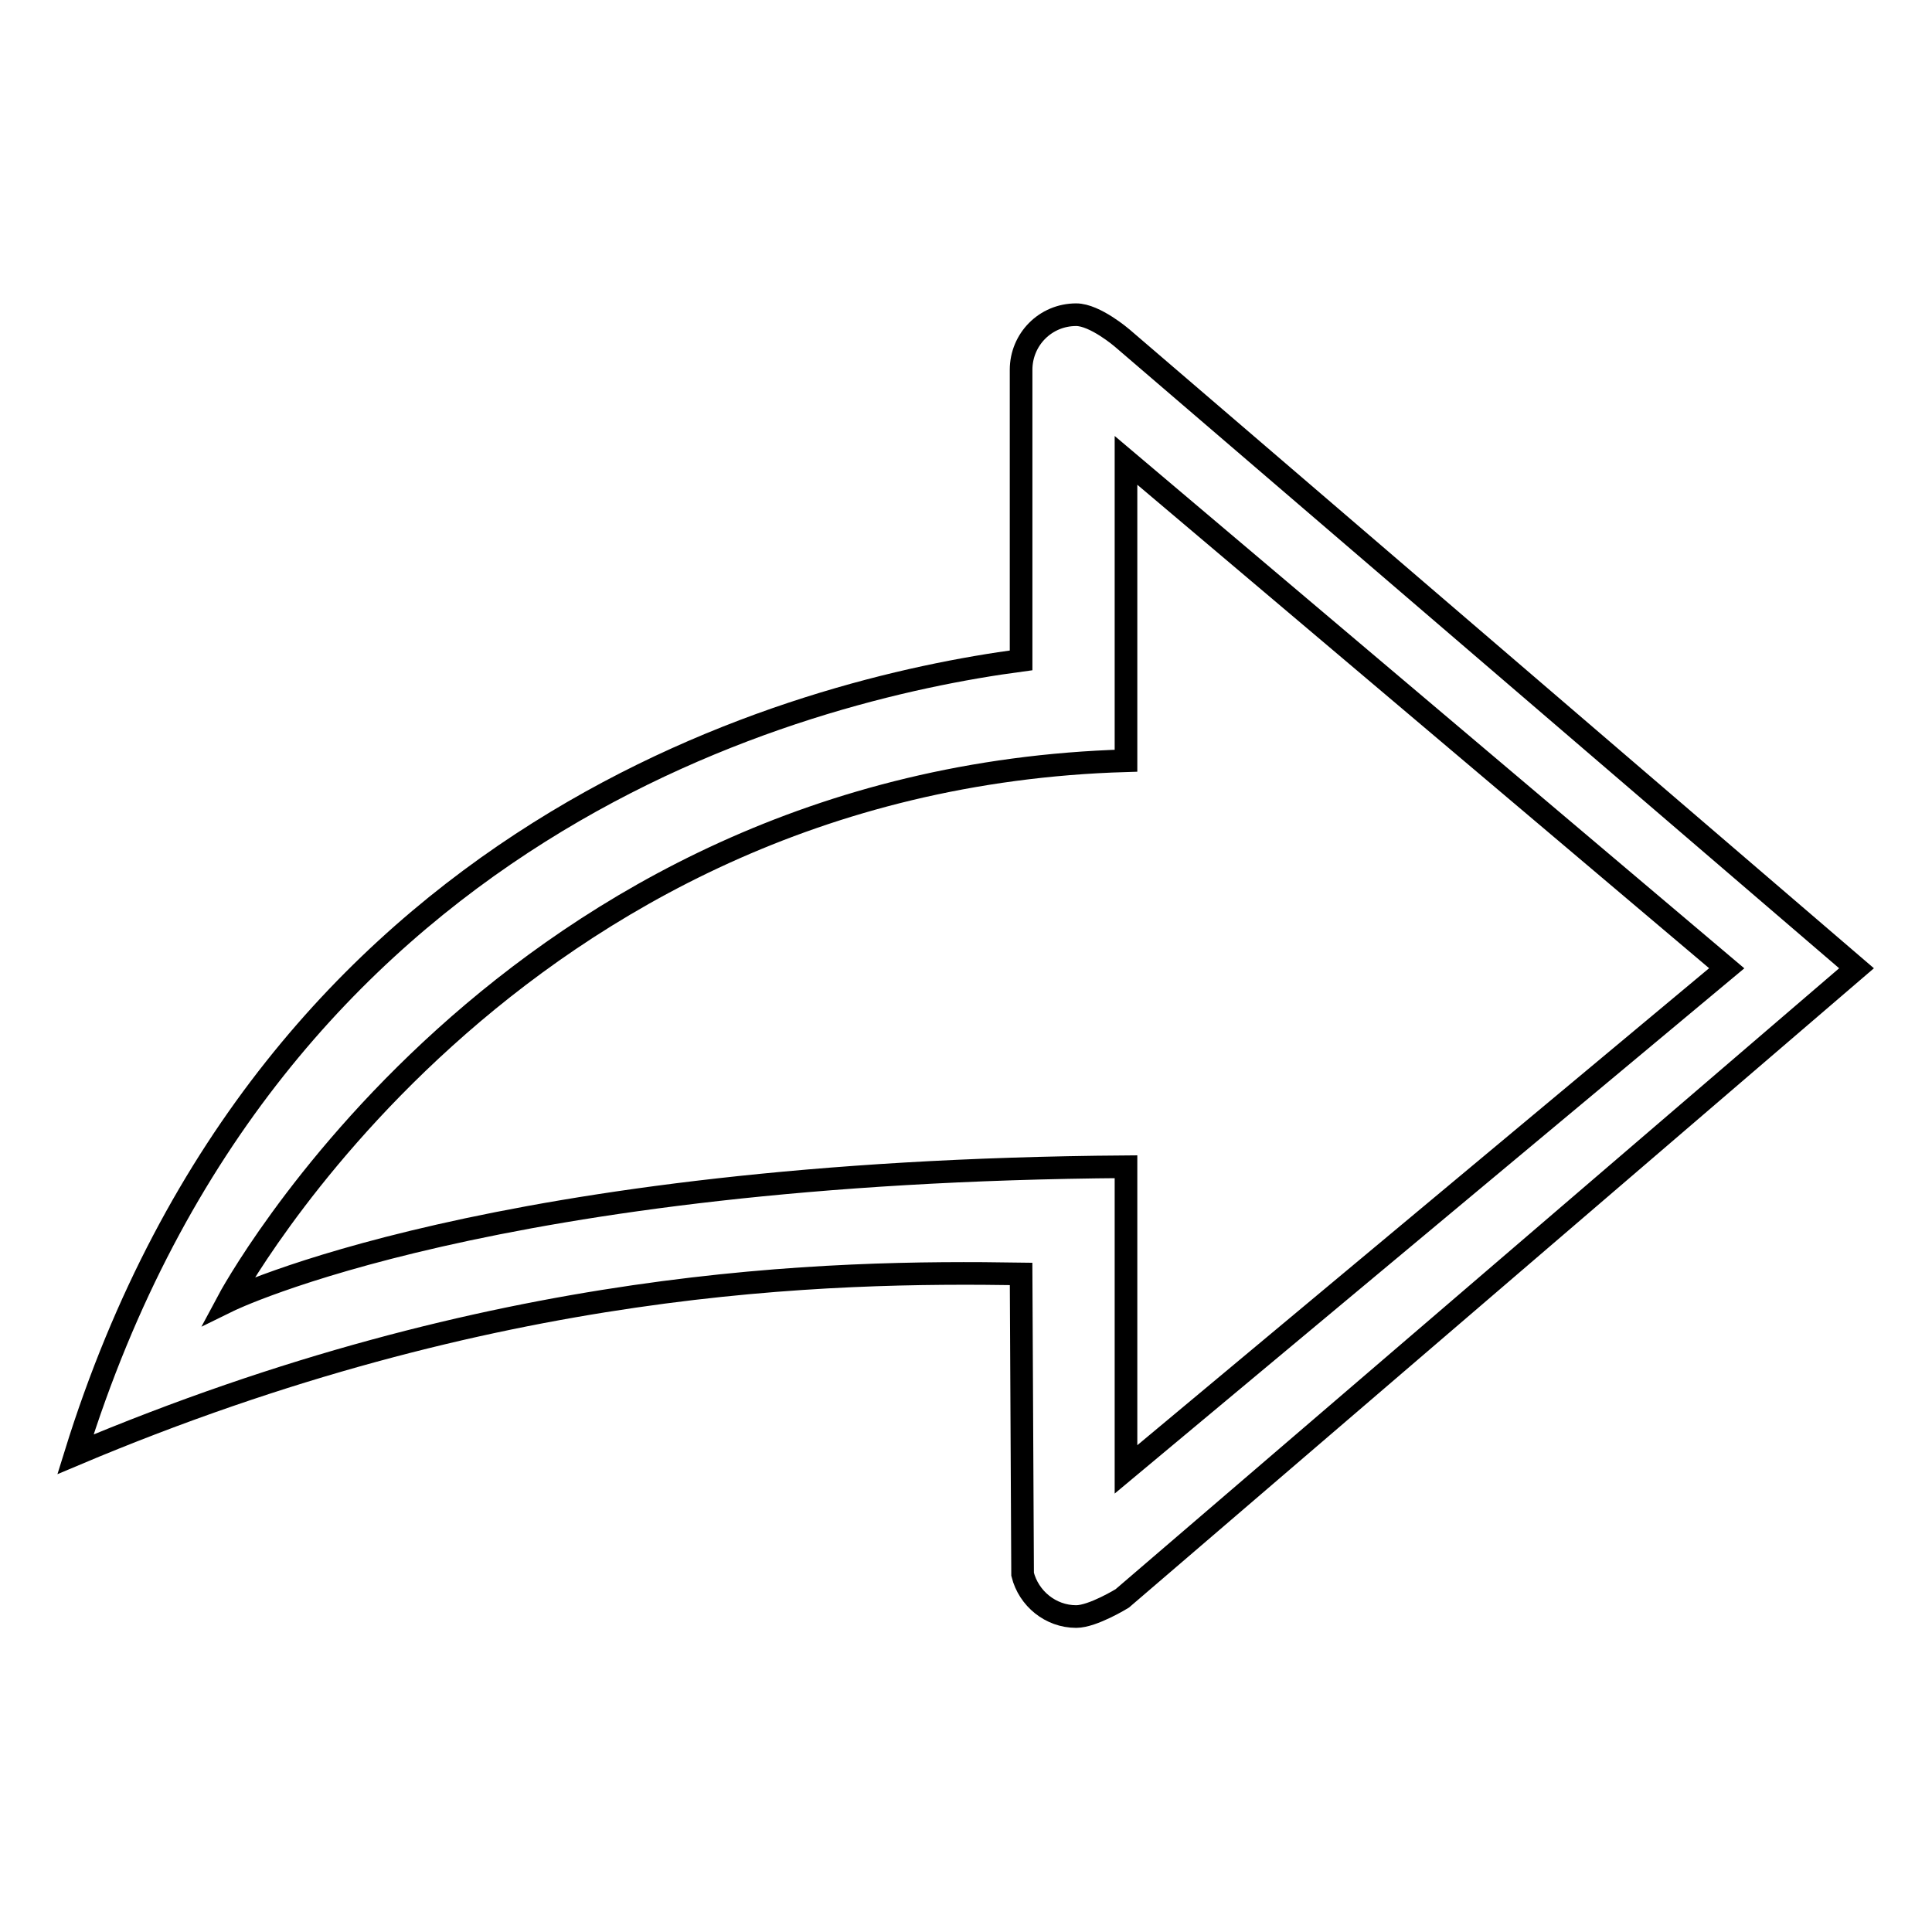
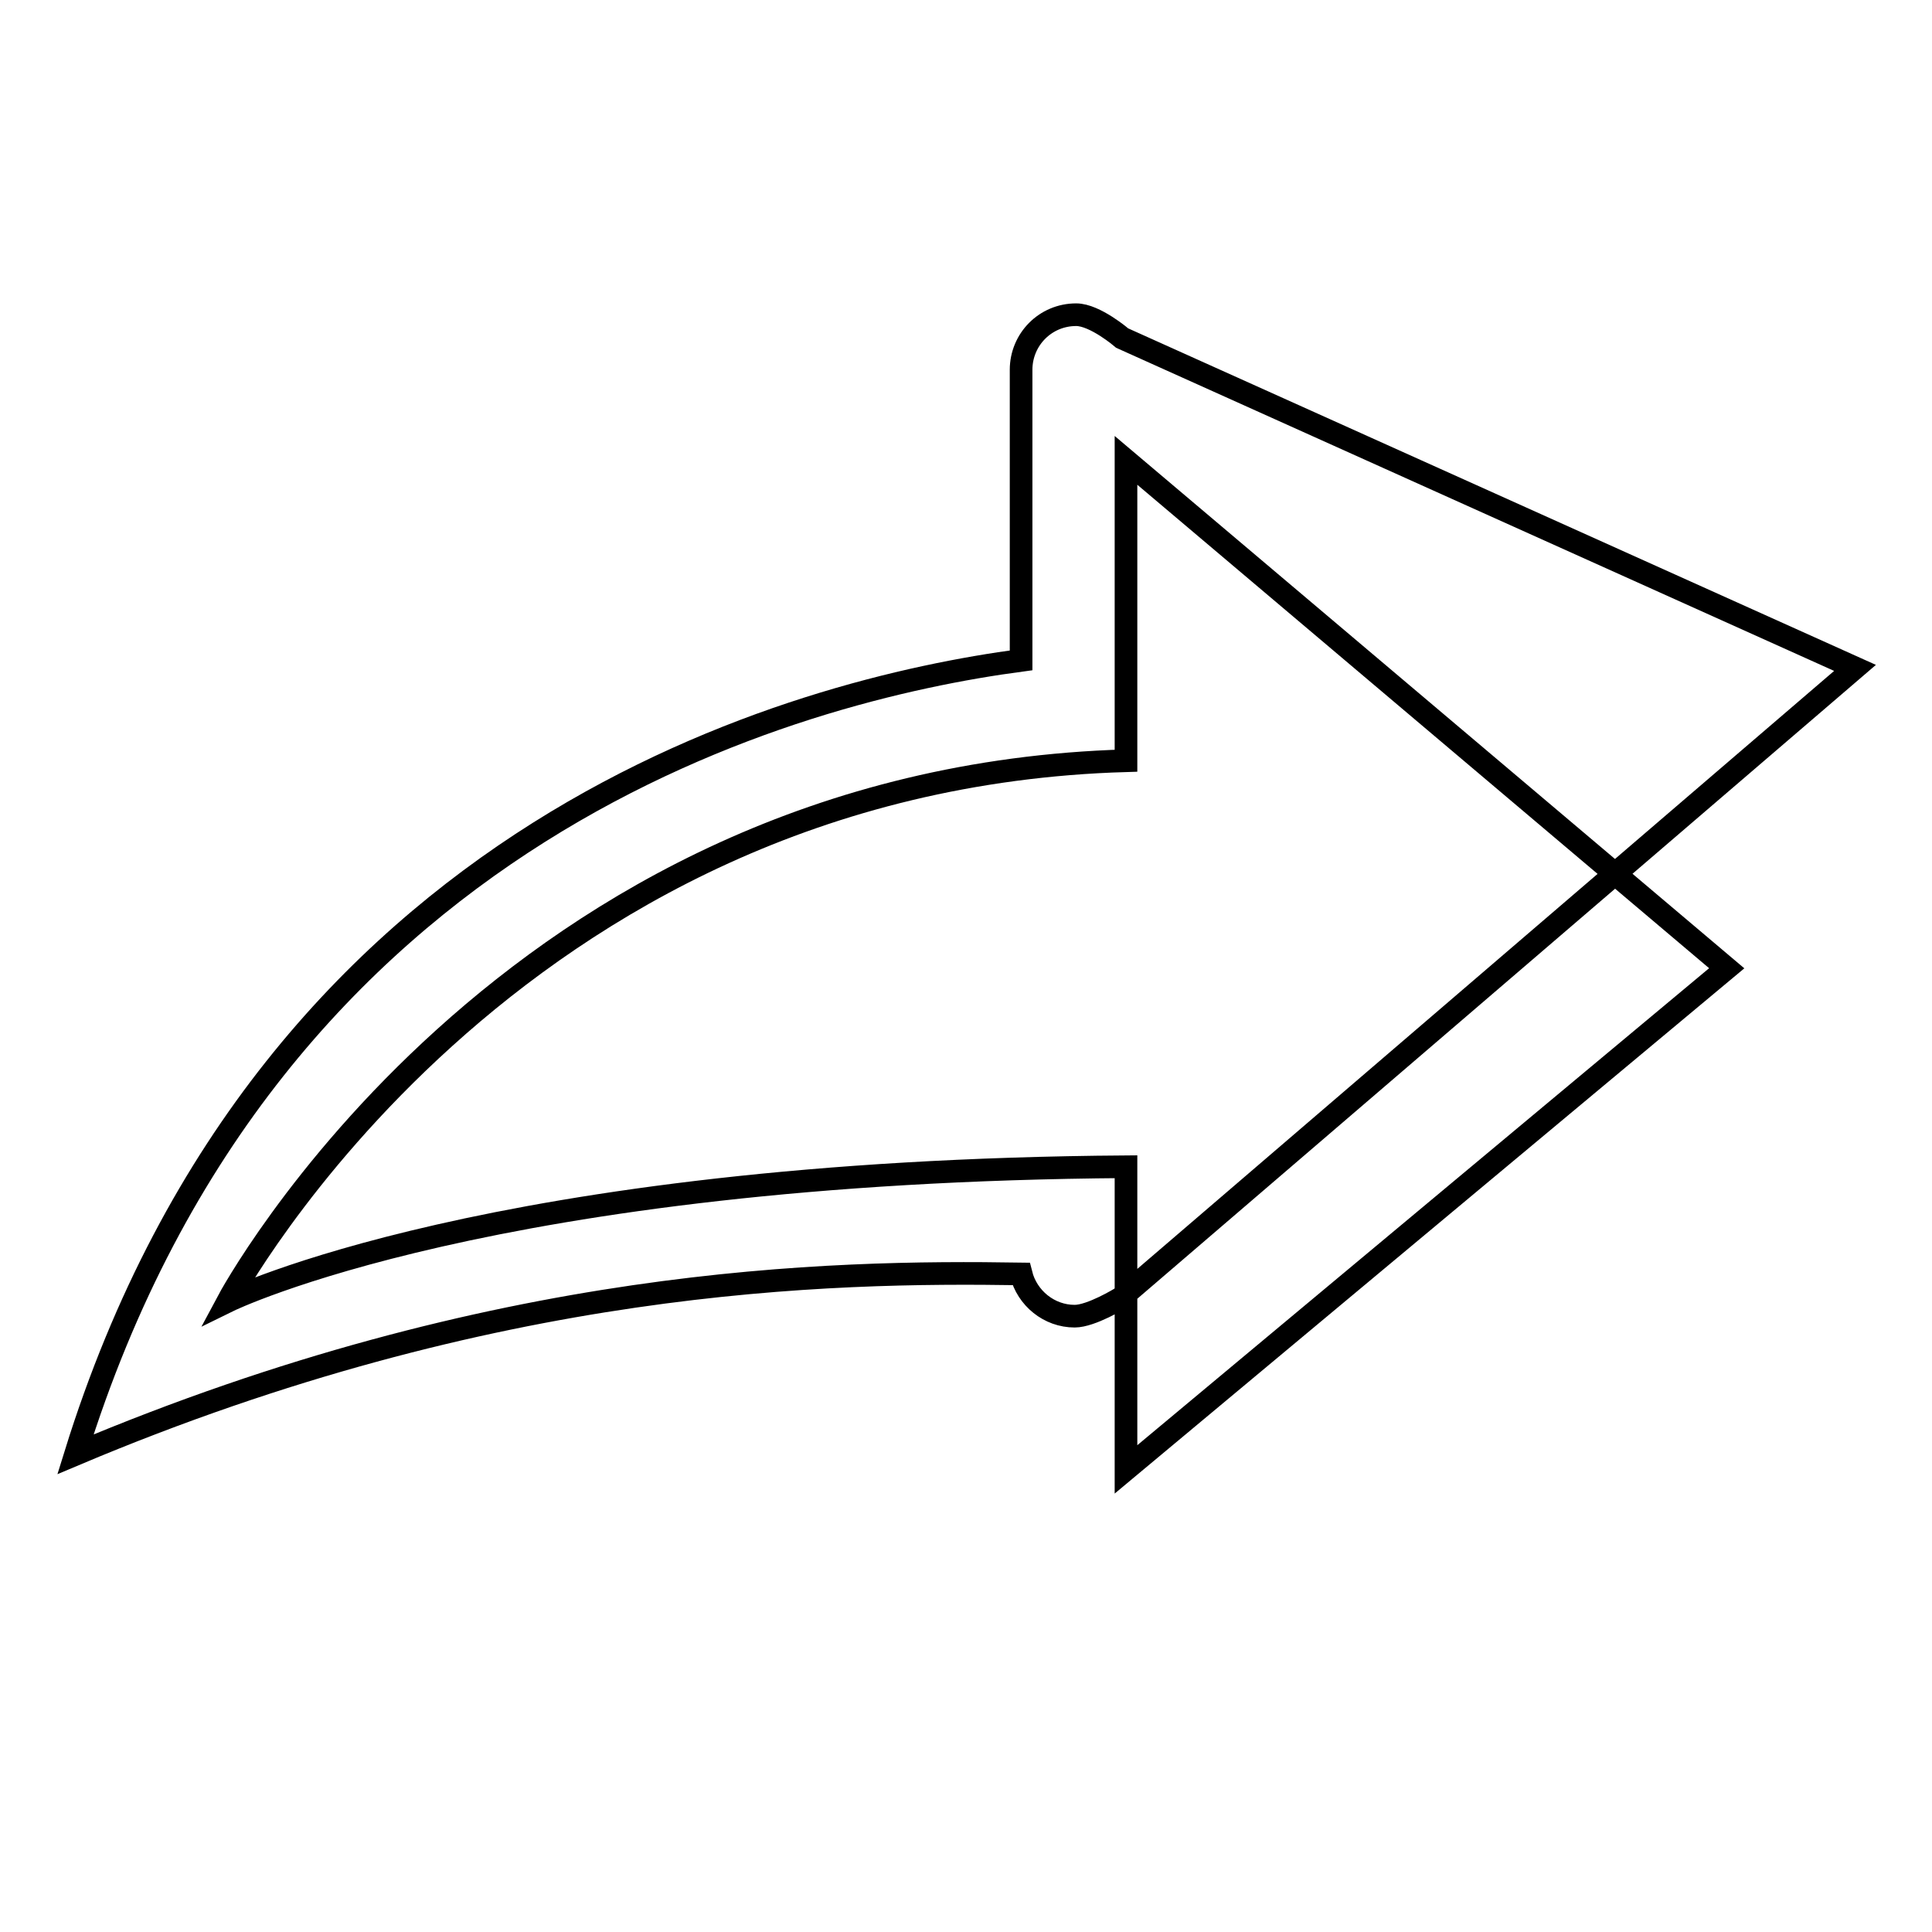
<svg xmlns="http://www.w3.org/2000/svg" version="1.1" x="0px" y="0px" viewBox="0 0 256 256" enable-background="new 0 0 256 256" xml:space="preserve">
  <g>
    <g>
-       <path stroke-width="3" fill-opacity="0" stroke="#000000" d="M148.7,44.8c0,0-3.6-3.1-6.1-3.1c-4.1,0-7.3,3.3-7.3,7.3c0,0.7,0,38.5,0,38.5C106.1,91.4,35.9,109.3,10,192.7c55.7-23.5,99.9-24.3,125.3-23.9l0.2,39.8c0.8,3.2,3.7,5.6,7.1,5.6c2.2,0,6.1-2.4,6.1-2.4l97.3-83.5L148.7,44.8z M30.2,172.4c0,0,36.9-69.2,119-71.6V61l79.6,67.3l-79.6,66.4v-40.1C65.2,155.2,30.2,172.4,30.2,172.4z" />
+       <path stroke-width="3" fill-opacity="0" stroke="#000000" d="M148.7,44.8c0,0-3.6-3.1-6.1-3.1c-4.1,0-7.3,3.3-7.3,7.3c0,0.7,0,38.5,0,38.5C106.1,91.4,35.9,109.3,10,192.7c55.7-23.5,99.9-24.3,125.3-23.9c0.8,3.2,3.7,5.6,7.1,5.6c2.2,0,6.1-2.4,6.1-2.4l97.3-83.5L148.7,44.8z M30.2,172.4c0,0,36.9-69.2,119-71.6V61l79.6,67.3l-79.6,66.4v-40.1C65.2,155.2,30.2,172.4,30.2,172.4z" />
    </g>
  </g>
</svg>